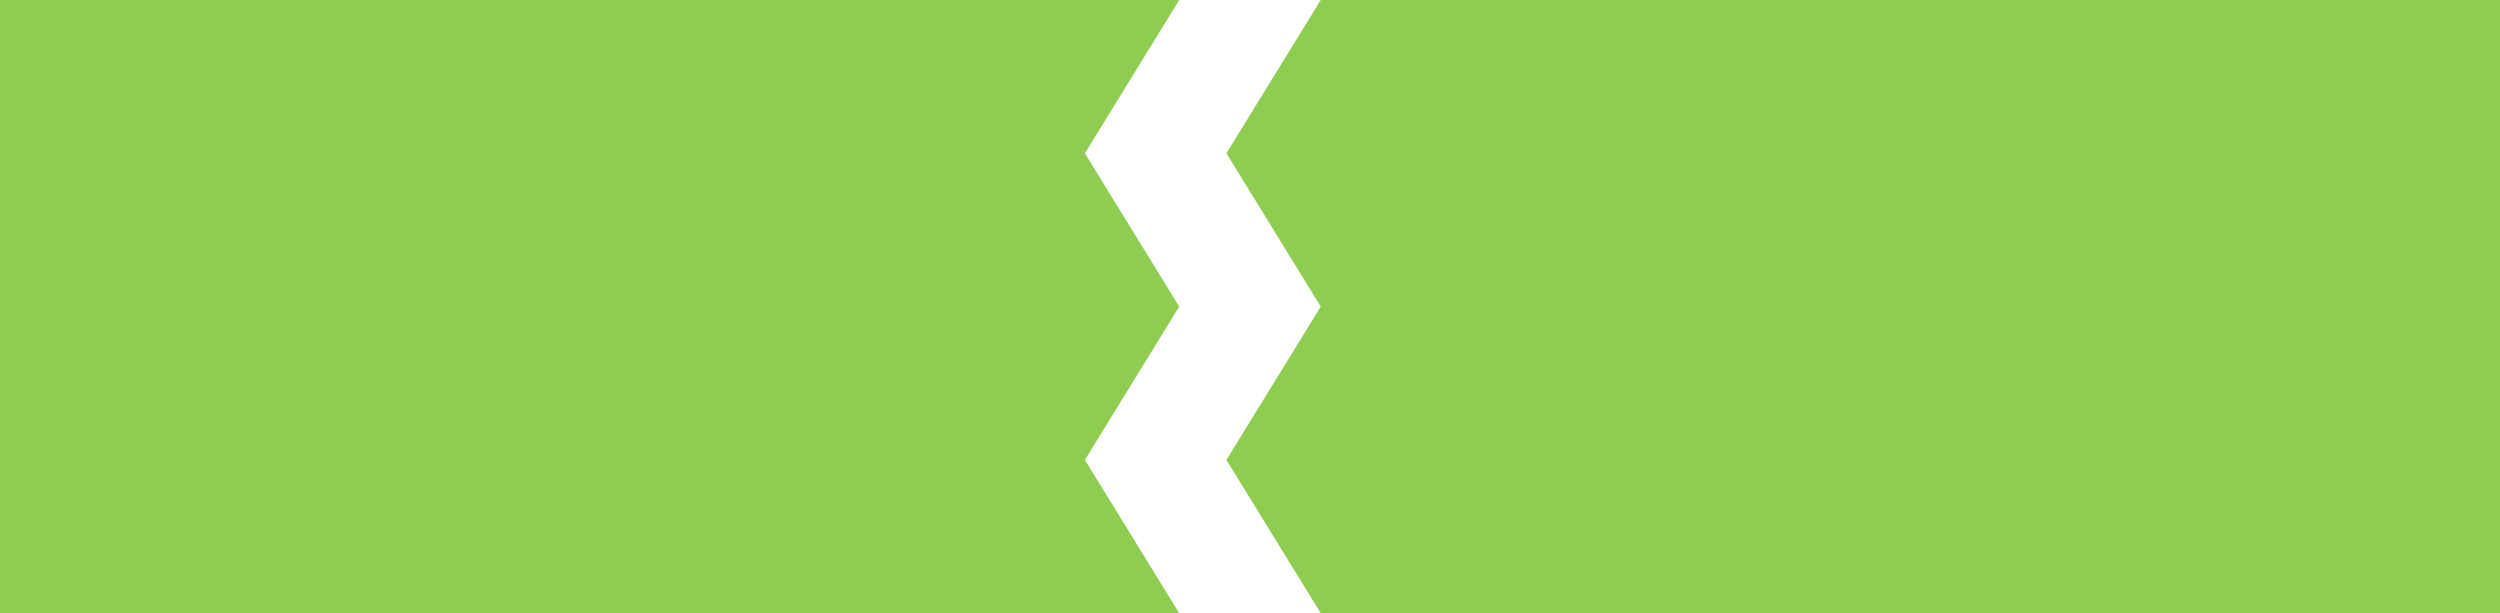
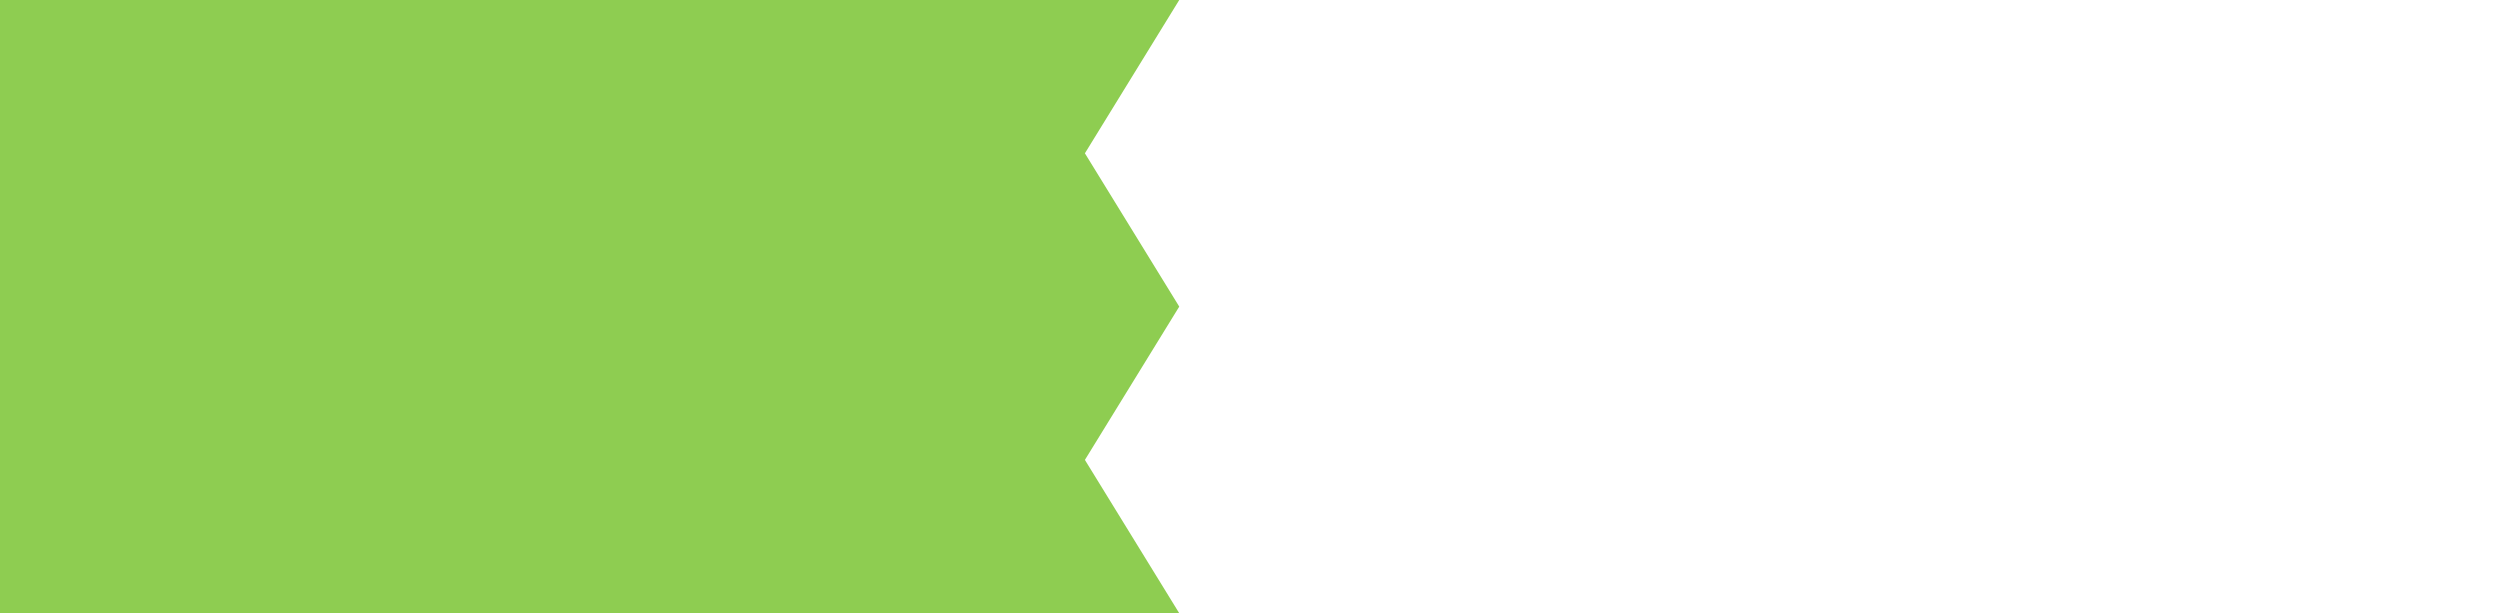
<svg xmlns="http://www.w3.org/2000/svg" width="106" height="26" viewBox="0 0 106 26" fill="none">
  <path d="M0 0H50L46 6.5L50 13L46 19.5L50 26H0V0Z" fill="#8ECD51" />
-   <path d="M106 0L56 4.37114e-06L52 6.5L56 13L52 19.5L56 26L106 26L106 0Z" fill="#8ECD51" />
</svg>